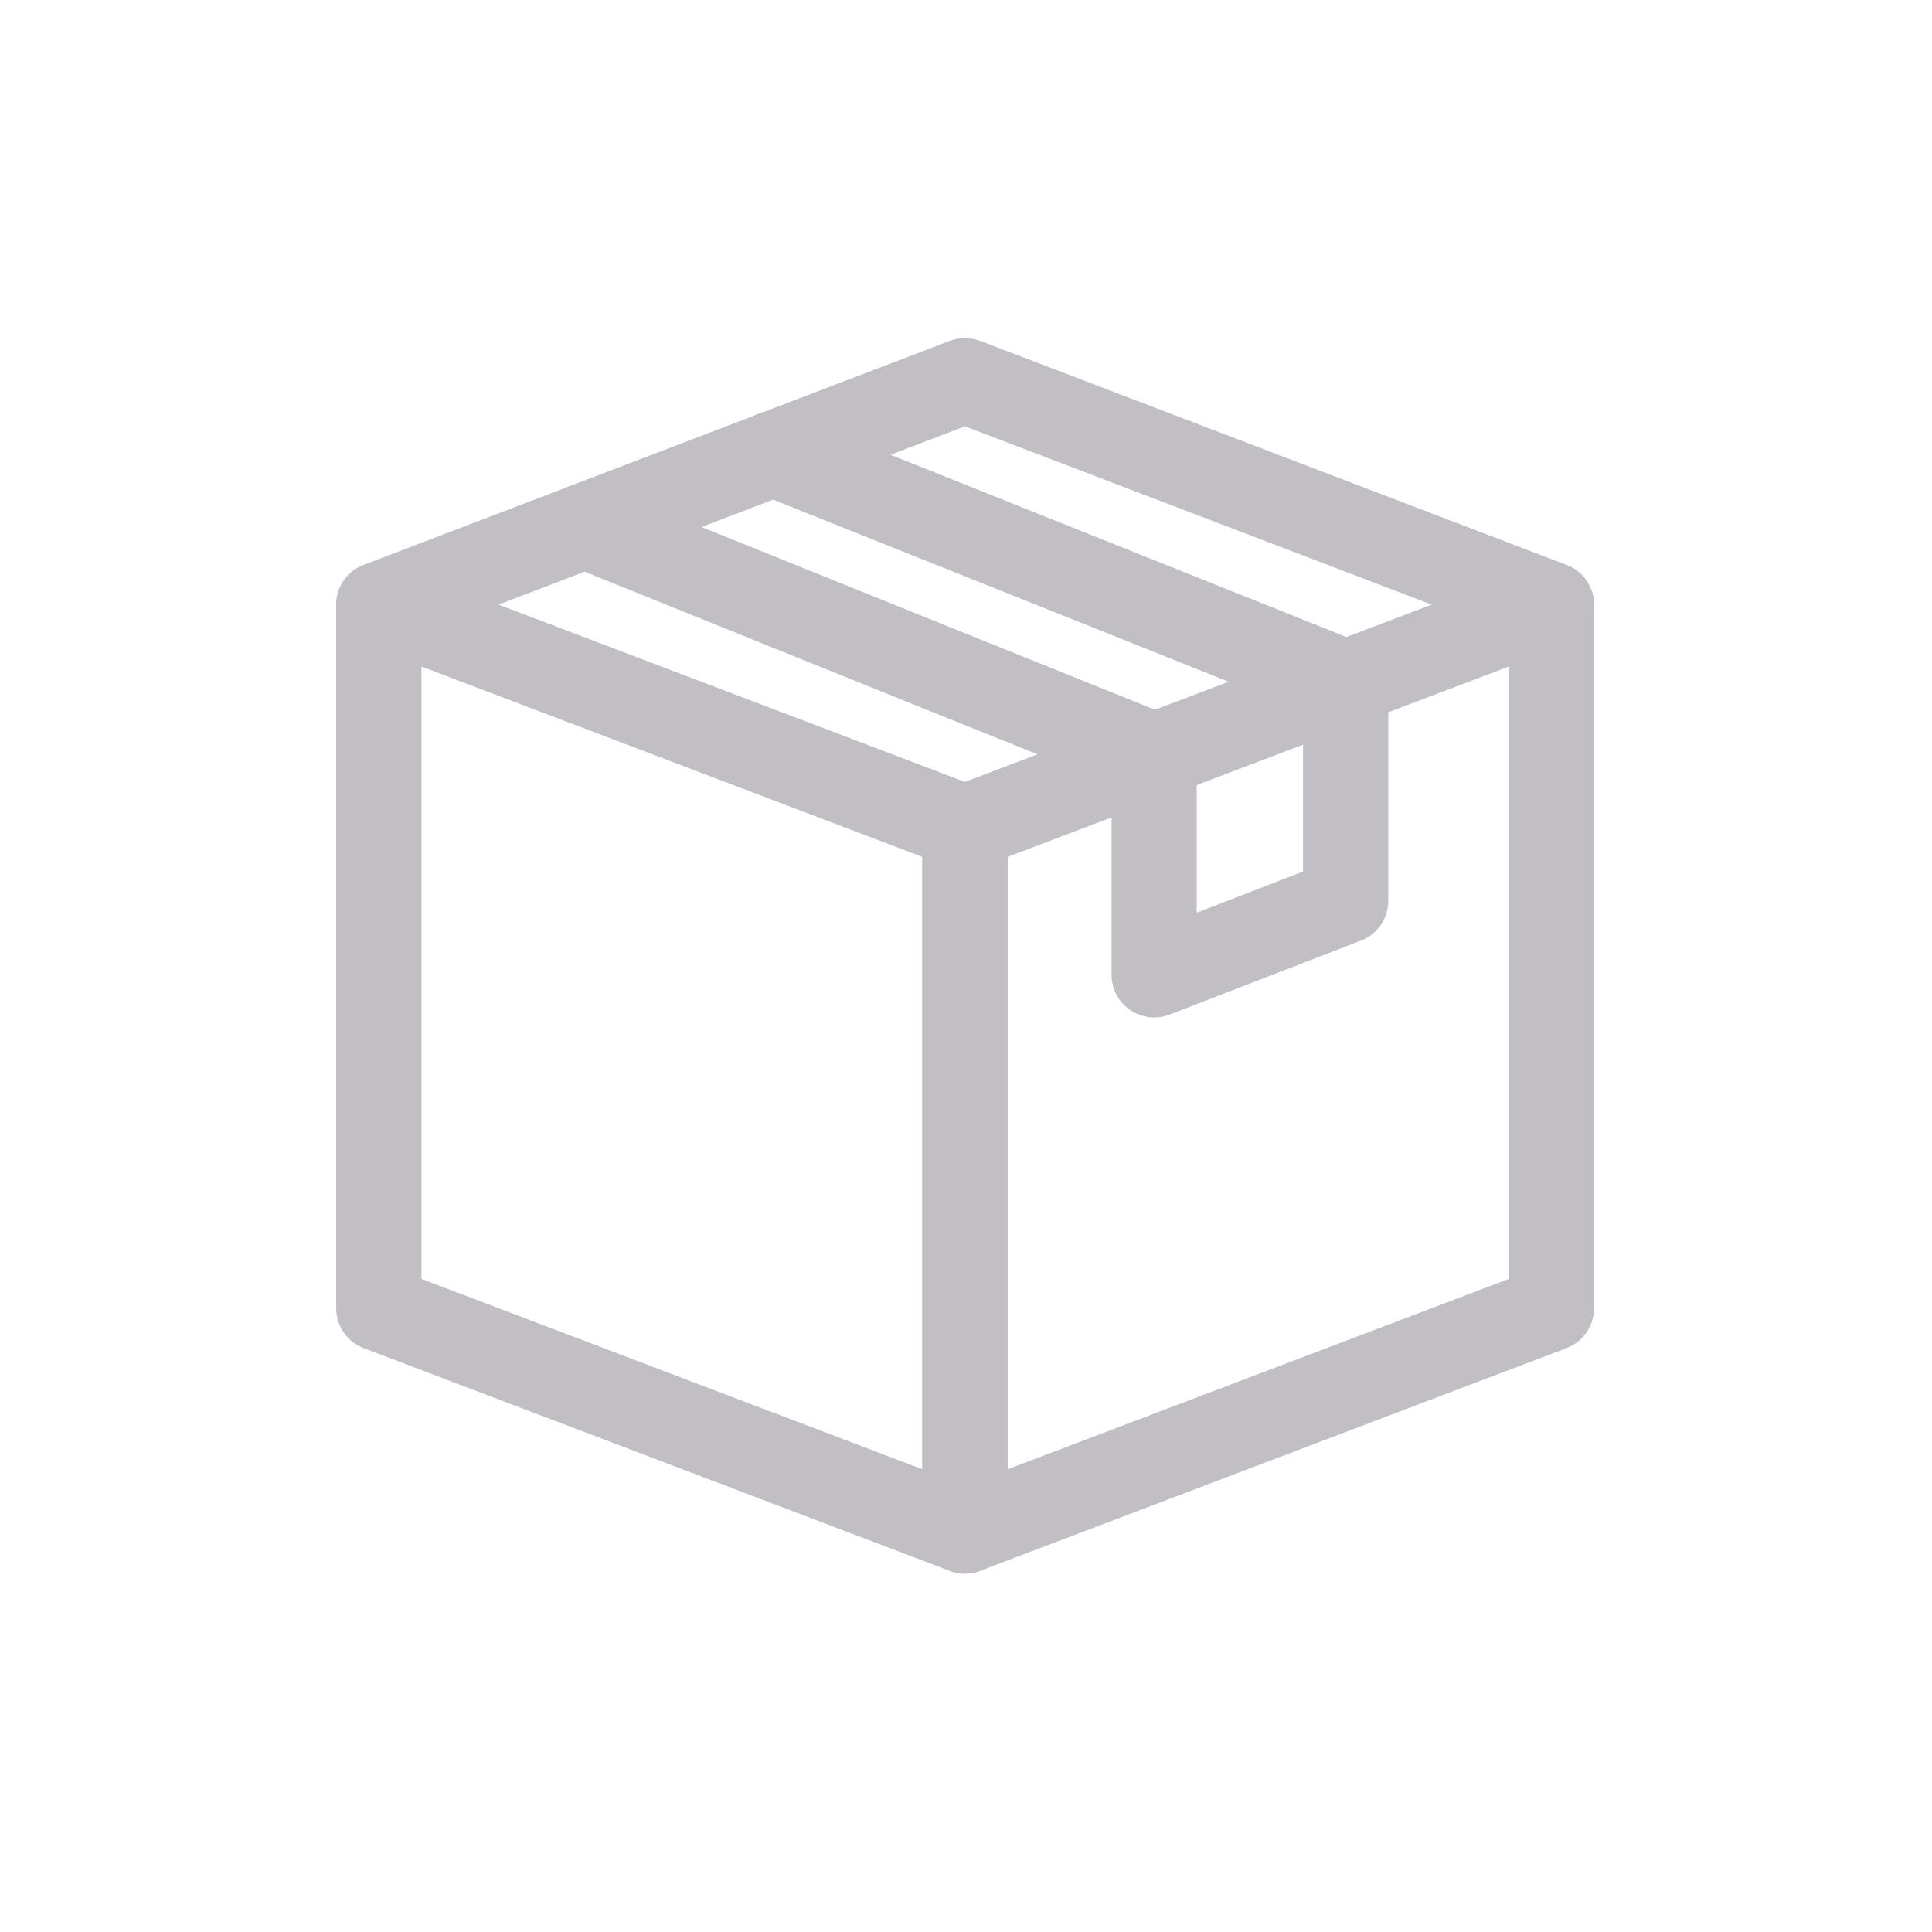
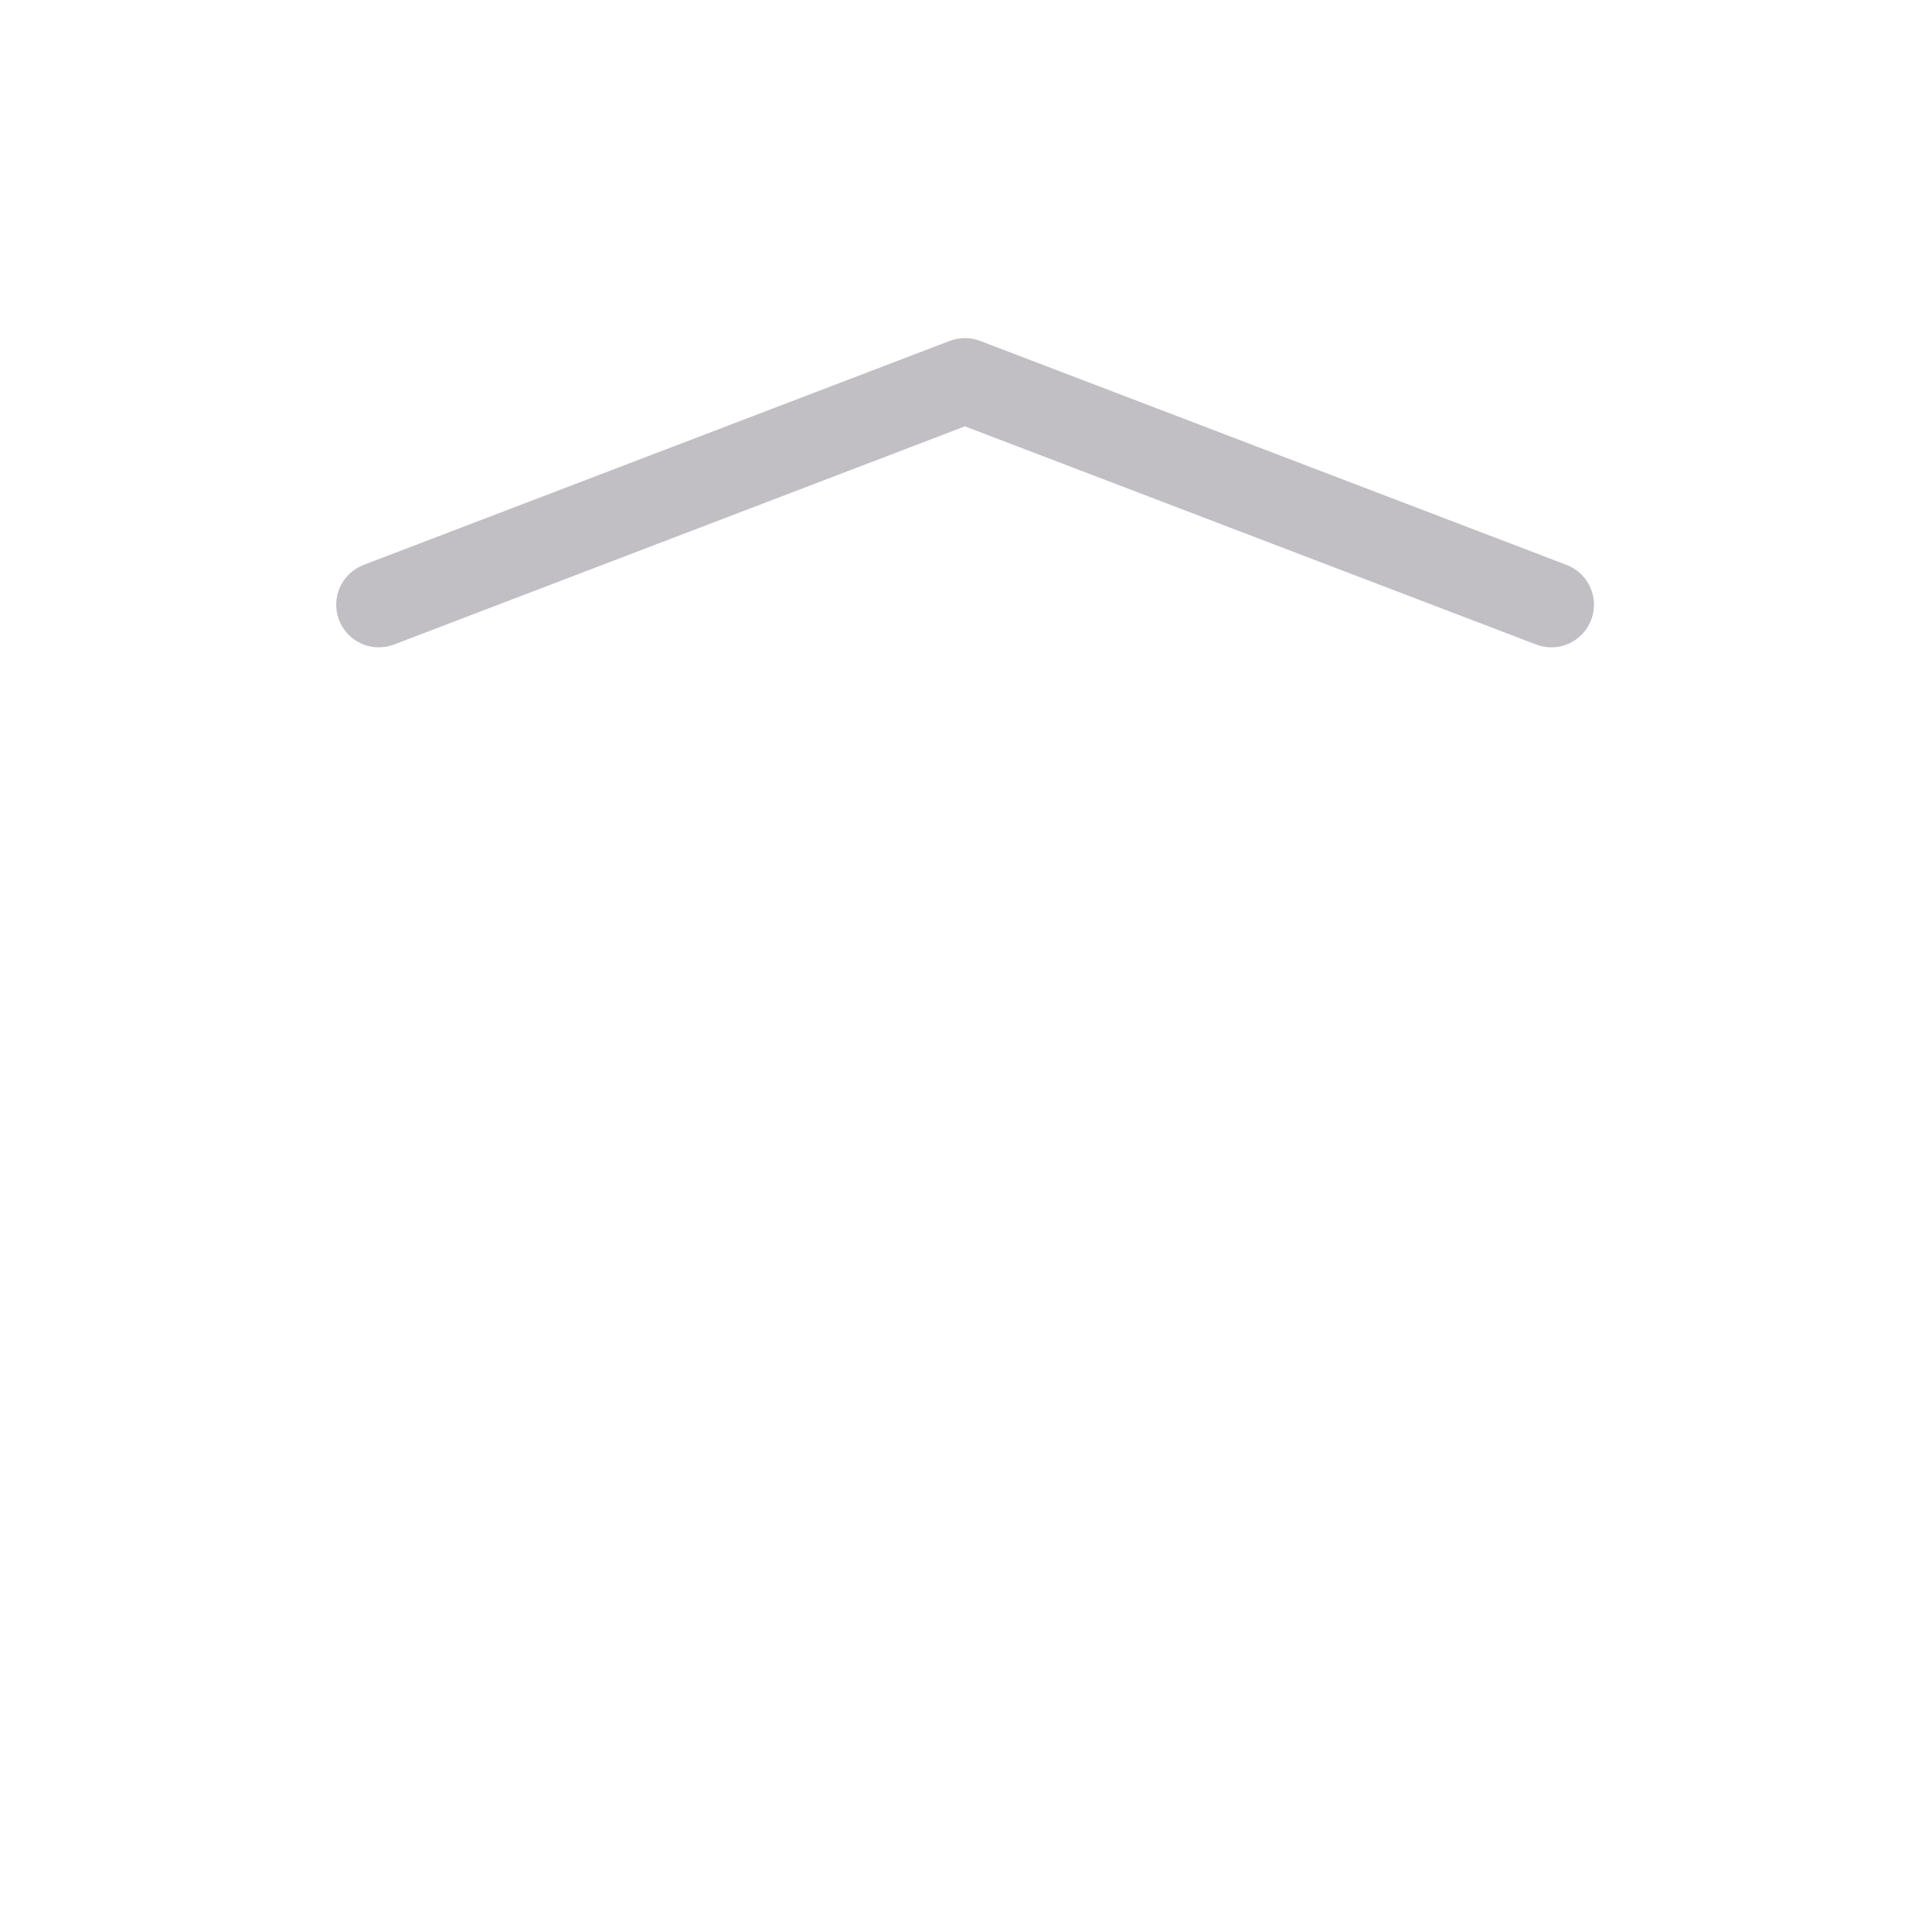
<svg xmlns="http://www.w3.org/2000/svg" width="40" height="40" viewBox="0 0 40 40" fill="none">
  <g opacity="0.3">
-     <path fill-rule="evenodd" clip-rule="evenodd" d="M7.342 11.795C7.581 11.63 7.886 11.593 8.157 11.696L20.291 16.307C20.634 16.437 20.86 16.766 20.86 17.132V31.698C20.86 31.989 20.717 32.26 20.479 32.425C20.24 32.589 19.936 32.626 19.664 32.523L7.53 27.912C7.188 27.782 6.961 27.454 6.961 27.087V12.521C6.961 12.231 7.104 11.959 7.342 11.795ZM8.726 13.8V26.479L19.096 30.419V17.741L8.726 13.8Z" fill="#2F243A" />
-     <path fill-rule="evenodd" clip-rule="evenodd" d="M32.62 11.795C32.858 11.959 33.001 12.231 33.001 12.521V27.087C33.001 27.454 32.775 27.782 32.432 27.912L20.291 32.523C20.02 32.626 19.716 32.589 19.477 32.425C19.238 32.26 19.096 31.988 19.096 31.698V17.132C19.096 16.766 19.322 16.437 19.665 16.307L31.806 11.696C32.077 11.593 32.381 11.63 32.62 11.795ZM20.86 17.741V30.42L31.237 26.479V13.8L20.86 17.741Z" fill="#2F243A" />
    <path fill-rule="evenodd" clip-rule="evenodd" d="M19.663 7.058C19.866 6.981 20.09 6.981 20.293 7.058L32.434 11.696C32.889 11.87 33.117 12.38 32.943 12.835C32.769 13.29 32.259 13.518 31.804 13.344L19.978 8.827L8.158 13.344C7.703 13.518 7.193 13.29 7.019 12.835C6.845 12.38 7.073 11.87 7.528 11.696L19.663 7.058Z" fill="#2F243A" />
-     <path fill-rule="evenodd" clip-rule="evenodd" d="M15.187 9.067C15.368 8.615 15.881 8.394 16.334 8.575L28.188 13.313C28.523 13.447 28.743 13.771 28.743 14.132V18.65C28.743 19.015 28.519 19.342 28.179 19.473L24.214 21.006C23.942 21.111 23.637 21.075 23.397 20.91C23.157 20.746 23.014 20.474 23.014 20.183V16.235C20.144 15.081 17.278 13.925 14.41 12.768C13.533 12.413 12.656 12.059 11.778 11.705C11.326 11.523 11.107 11.009 11.29 10.557C11.472 10.105 11.986 9.887 12.438 10.069C13.316 10.423 14.194 10.777 15.072 11.132C18.123 12.363 21.172 13.593 24.225 14.82C24.559 14.954 24.778 15.278 24.778 15.638V18.896L26.978 18.045V14.73L15.679 10.214C15.226 10.033 15.006 9.52 15.187 9.067Z" fill="#2F243A" />
  </g>
</svg>